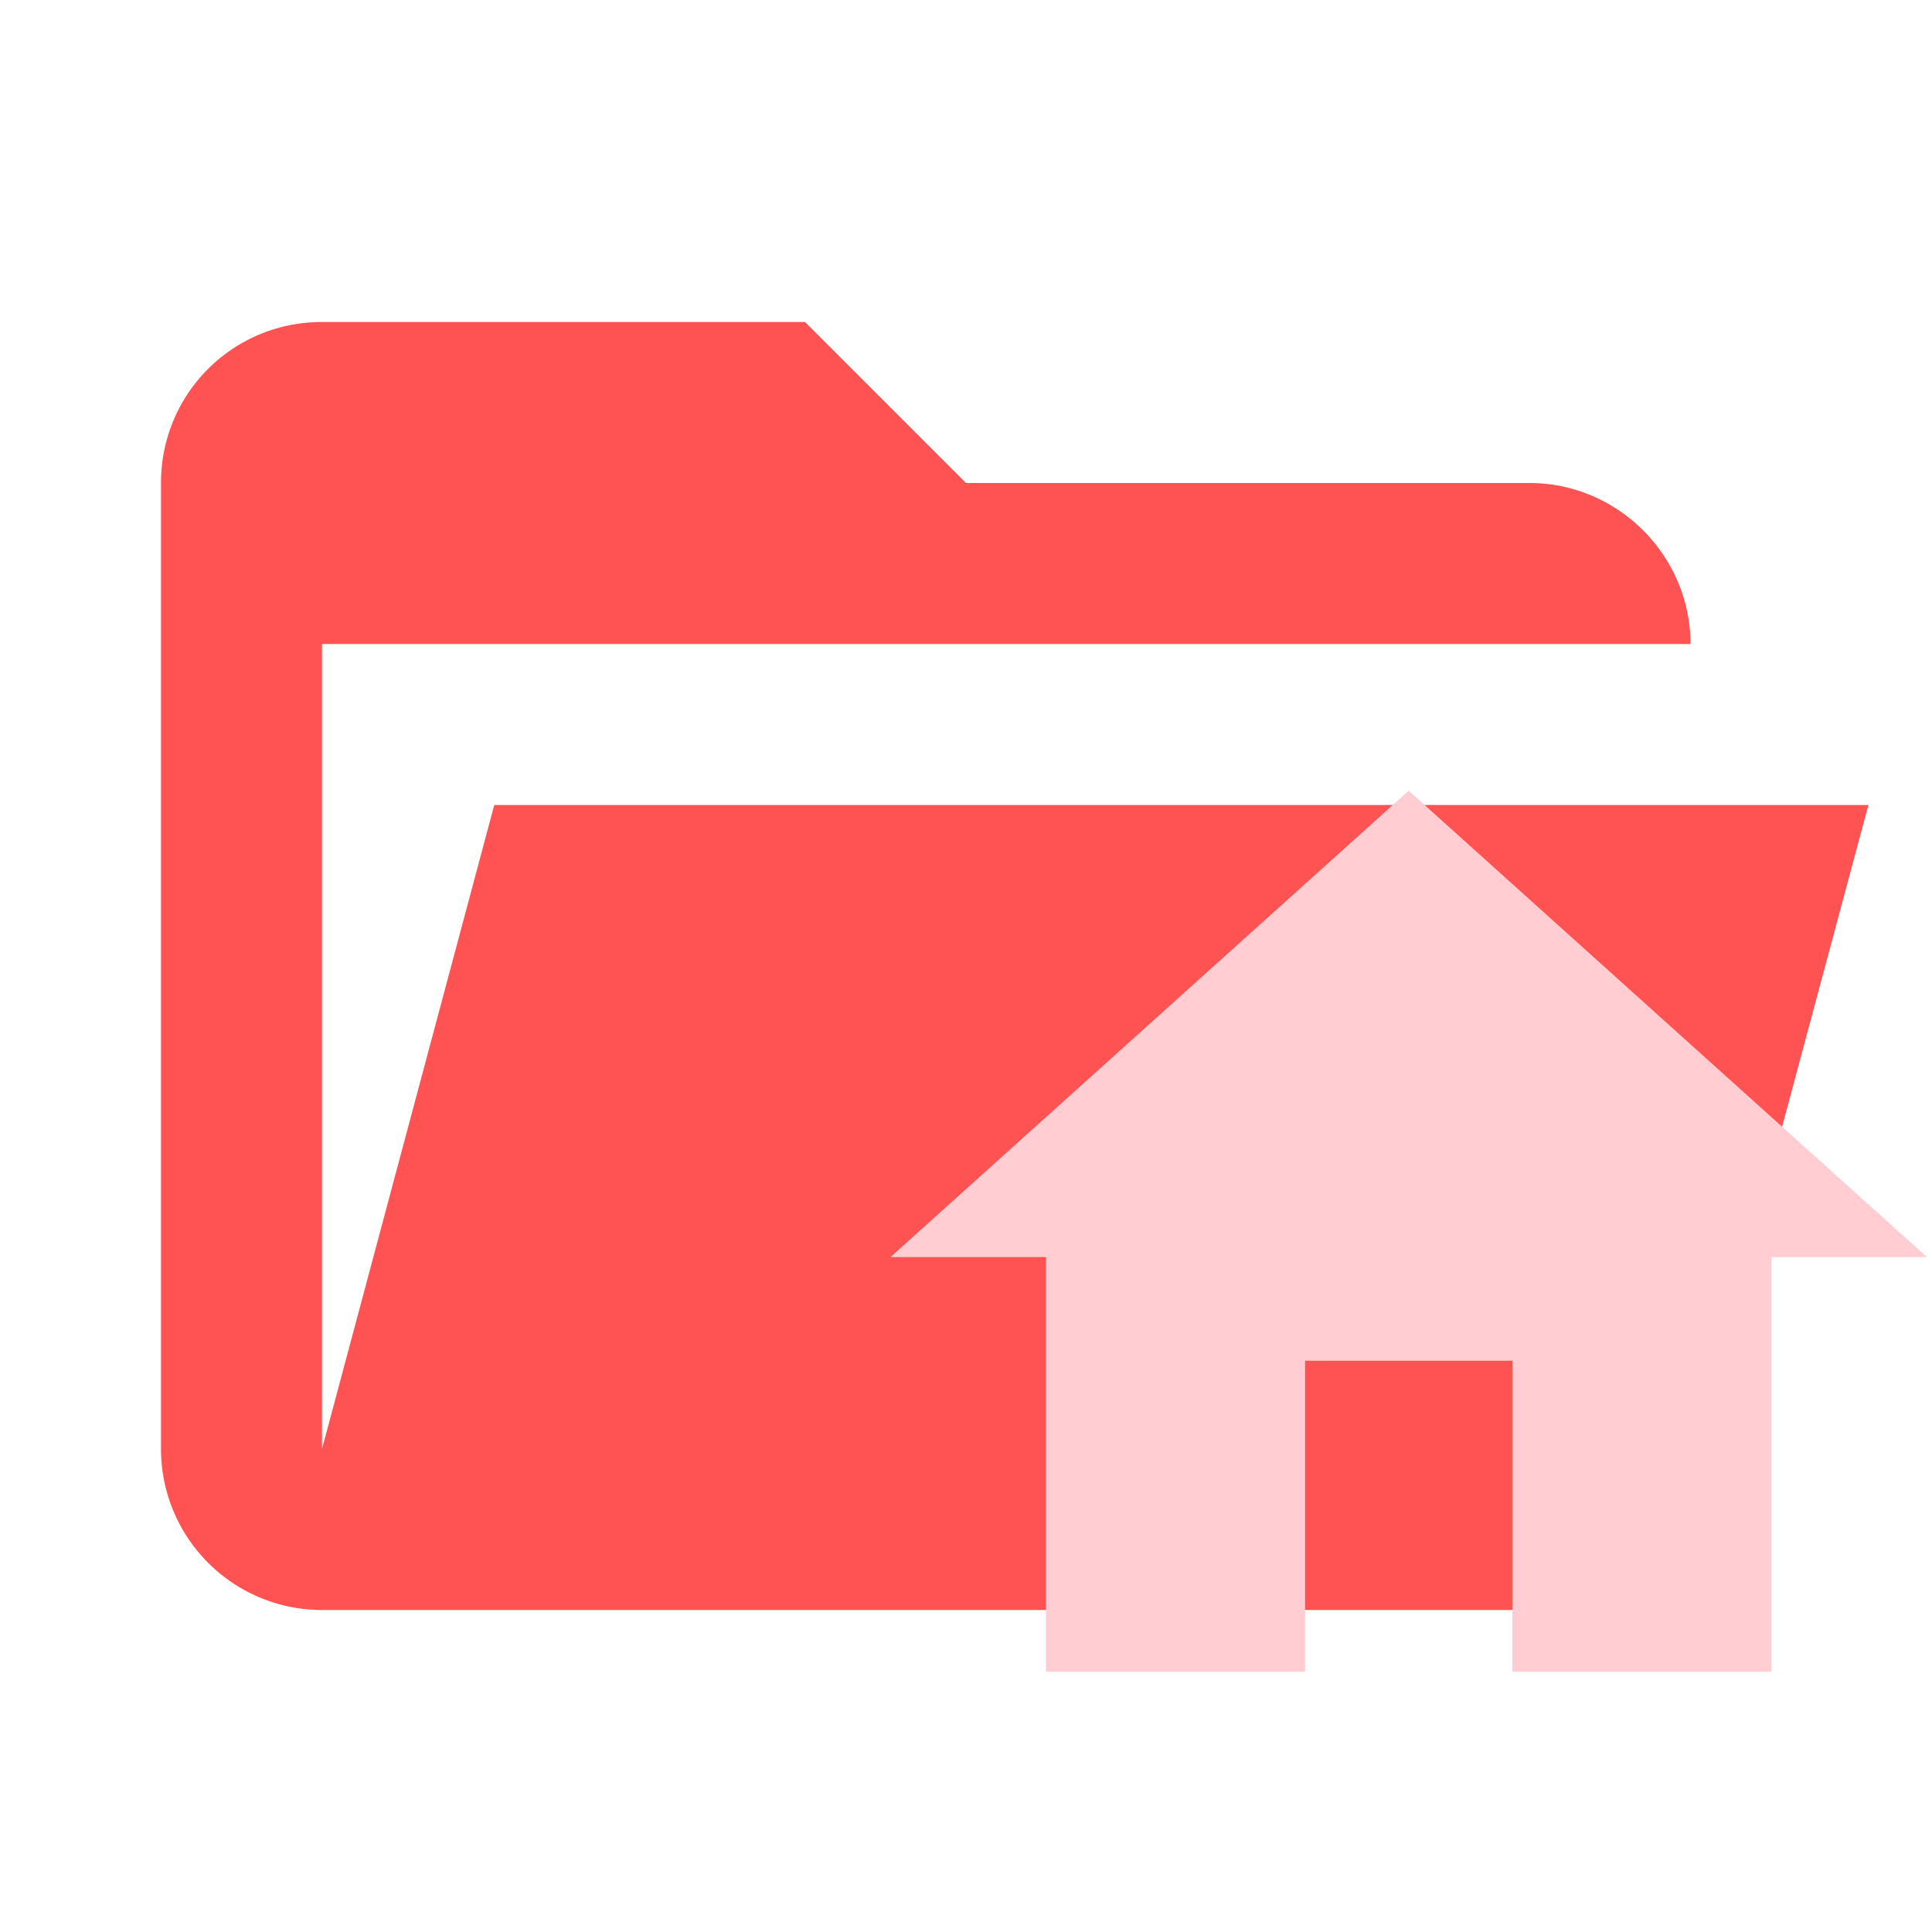
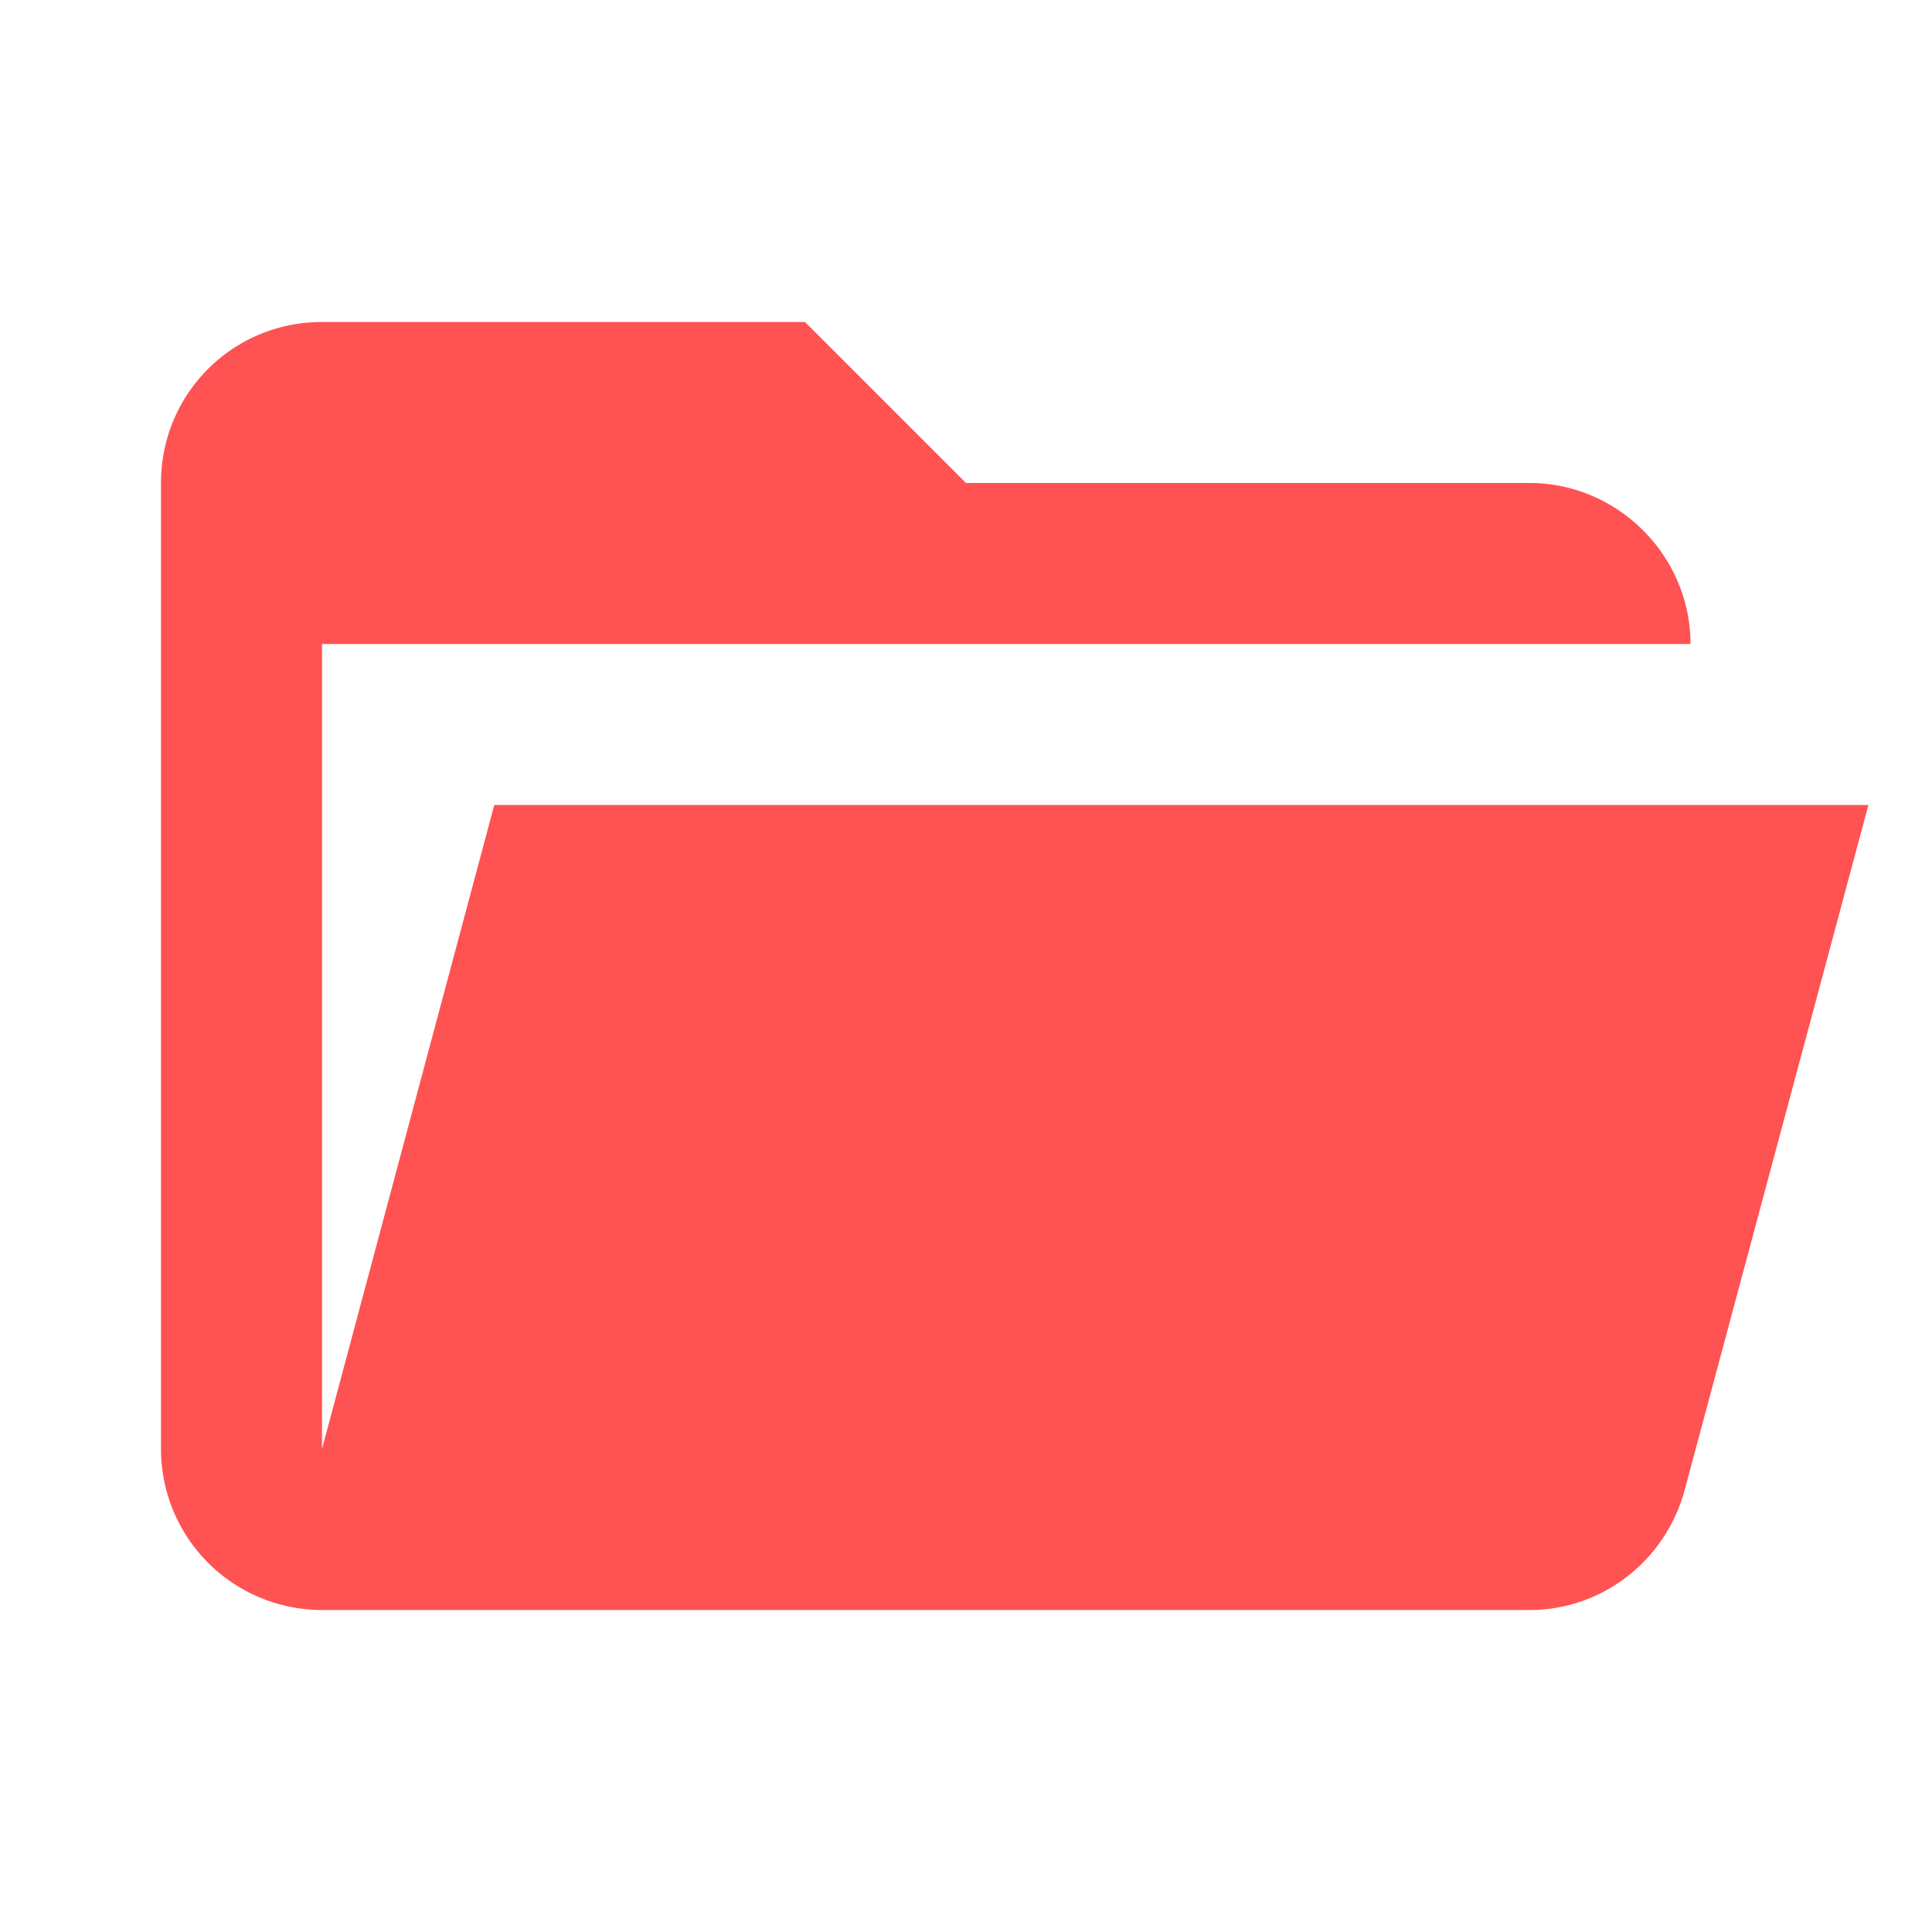
<svg xmlns="http://www.w3.org/2000/svg" clip-rule="evenodd" stroke-linejoin="round" stroke-miterlimit="1.414" viewBox="0 0 24 24" xml:space="preserve">
  <path d="M19 20H4a2 2 0 0 1-2-2V6c0-1.11.89-2 2-2h6l2 2h7c1.097 0 2 .903 2 2H4v10l2.14-8h17.07l-2.28 8.5c-.23.87-1.01 1.5-1.93 1.5z" fill="#e57373" style="fill:#ff5252" />
-   <path d="M16.212 20.766v-3.862h2.575v3.862h3.219v-5.15h1.931l-6.438-5.794-6.437 5.794h1.931v5.15z" style="fill:#ffcdd2;stroke-width:.644" />
</svg>